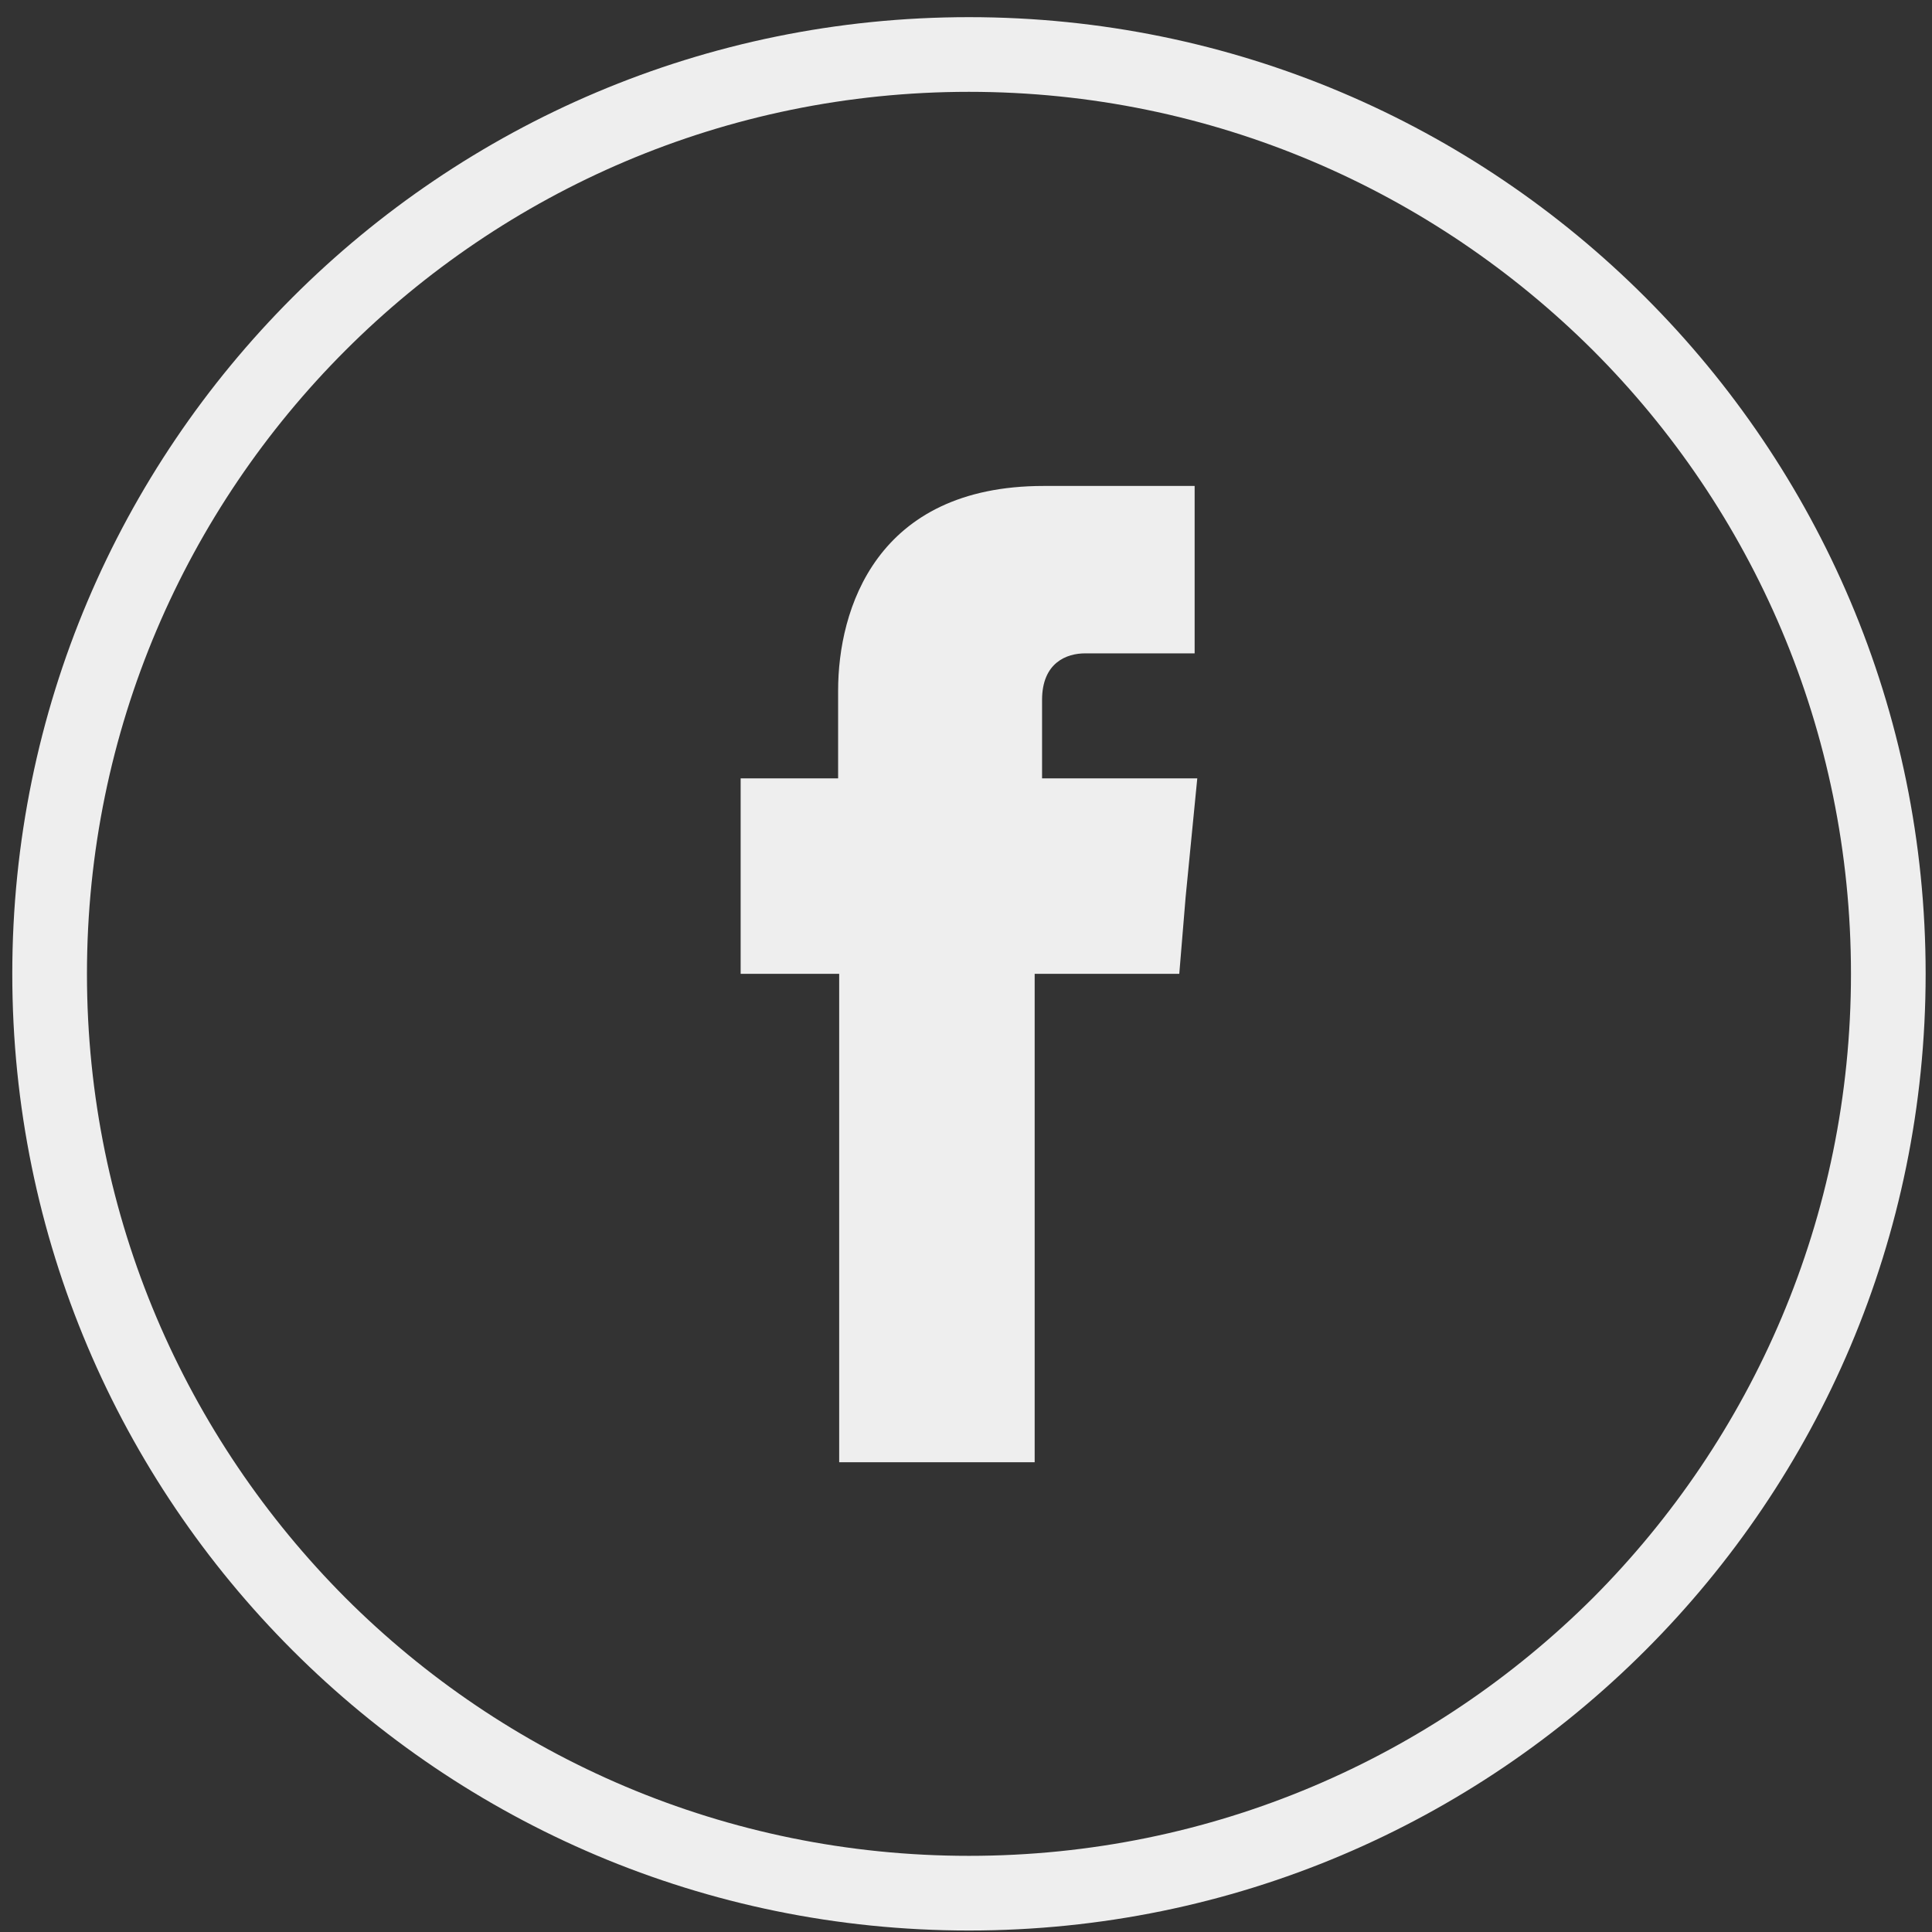
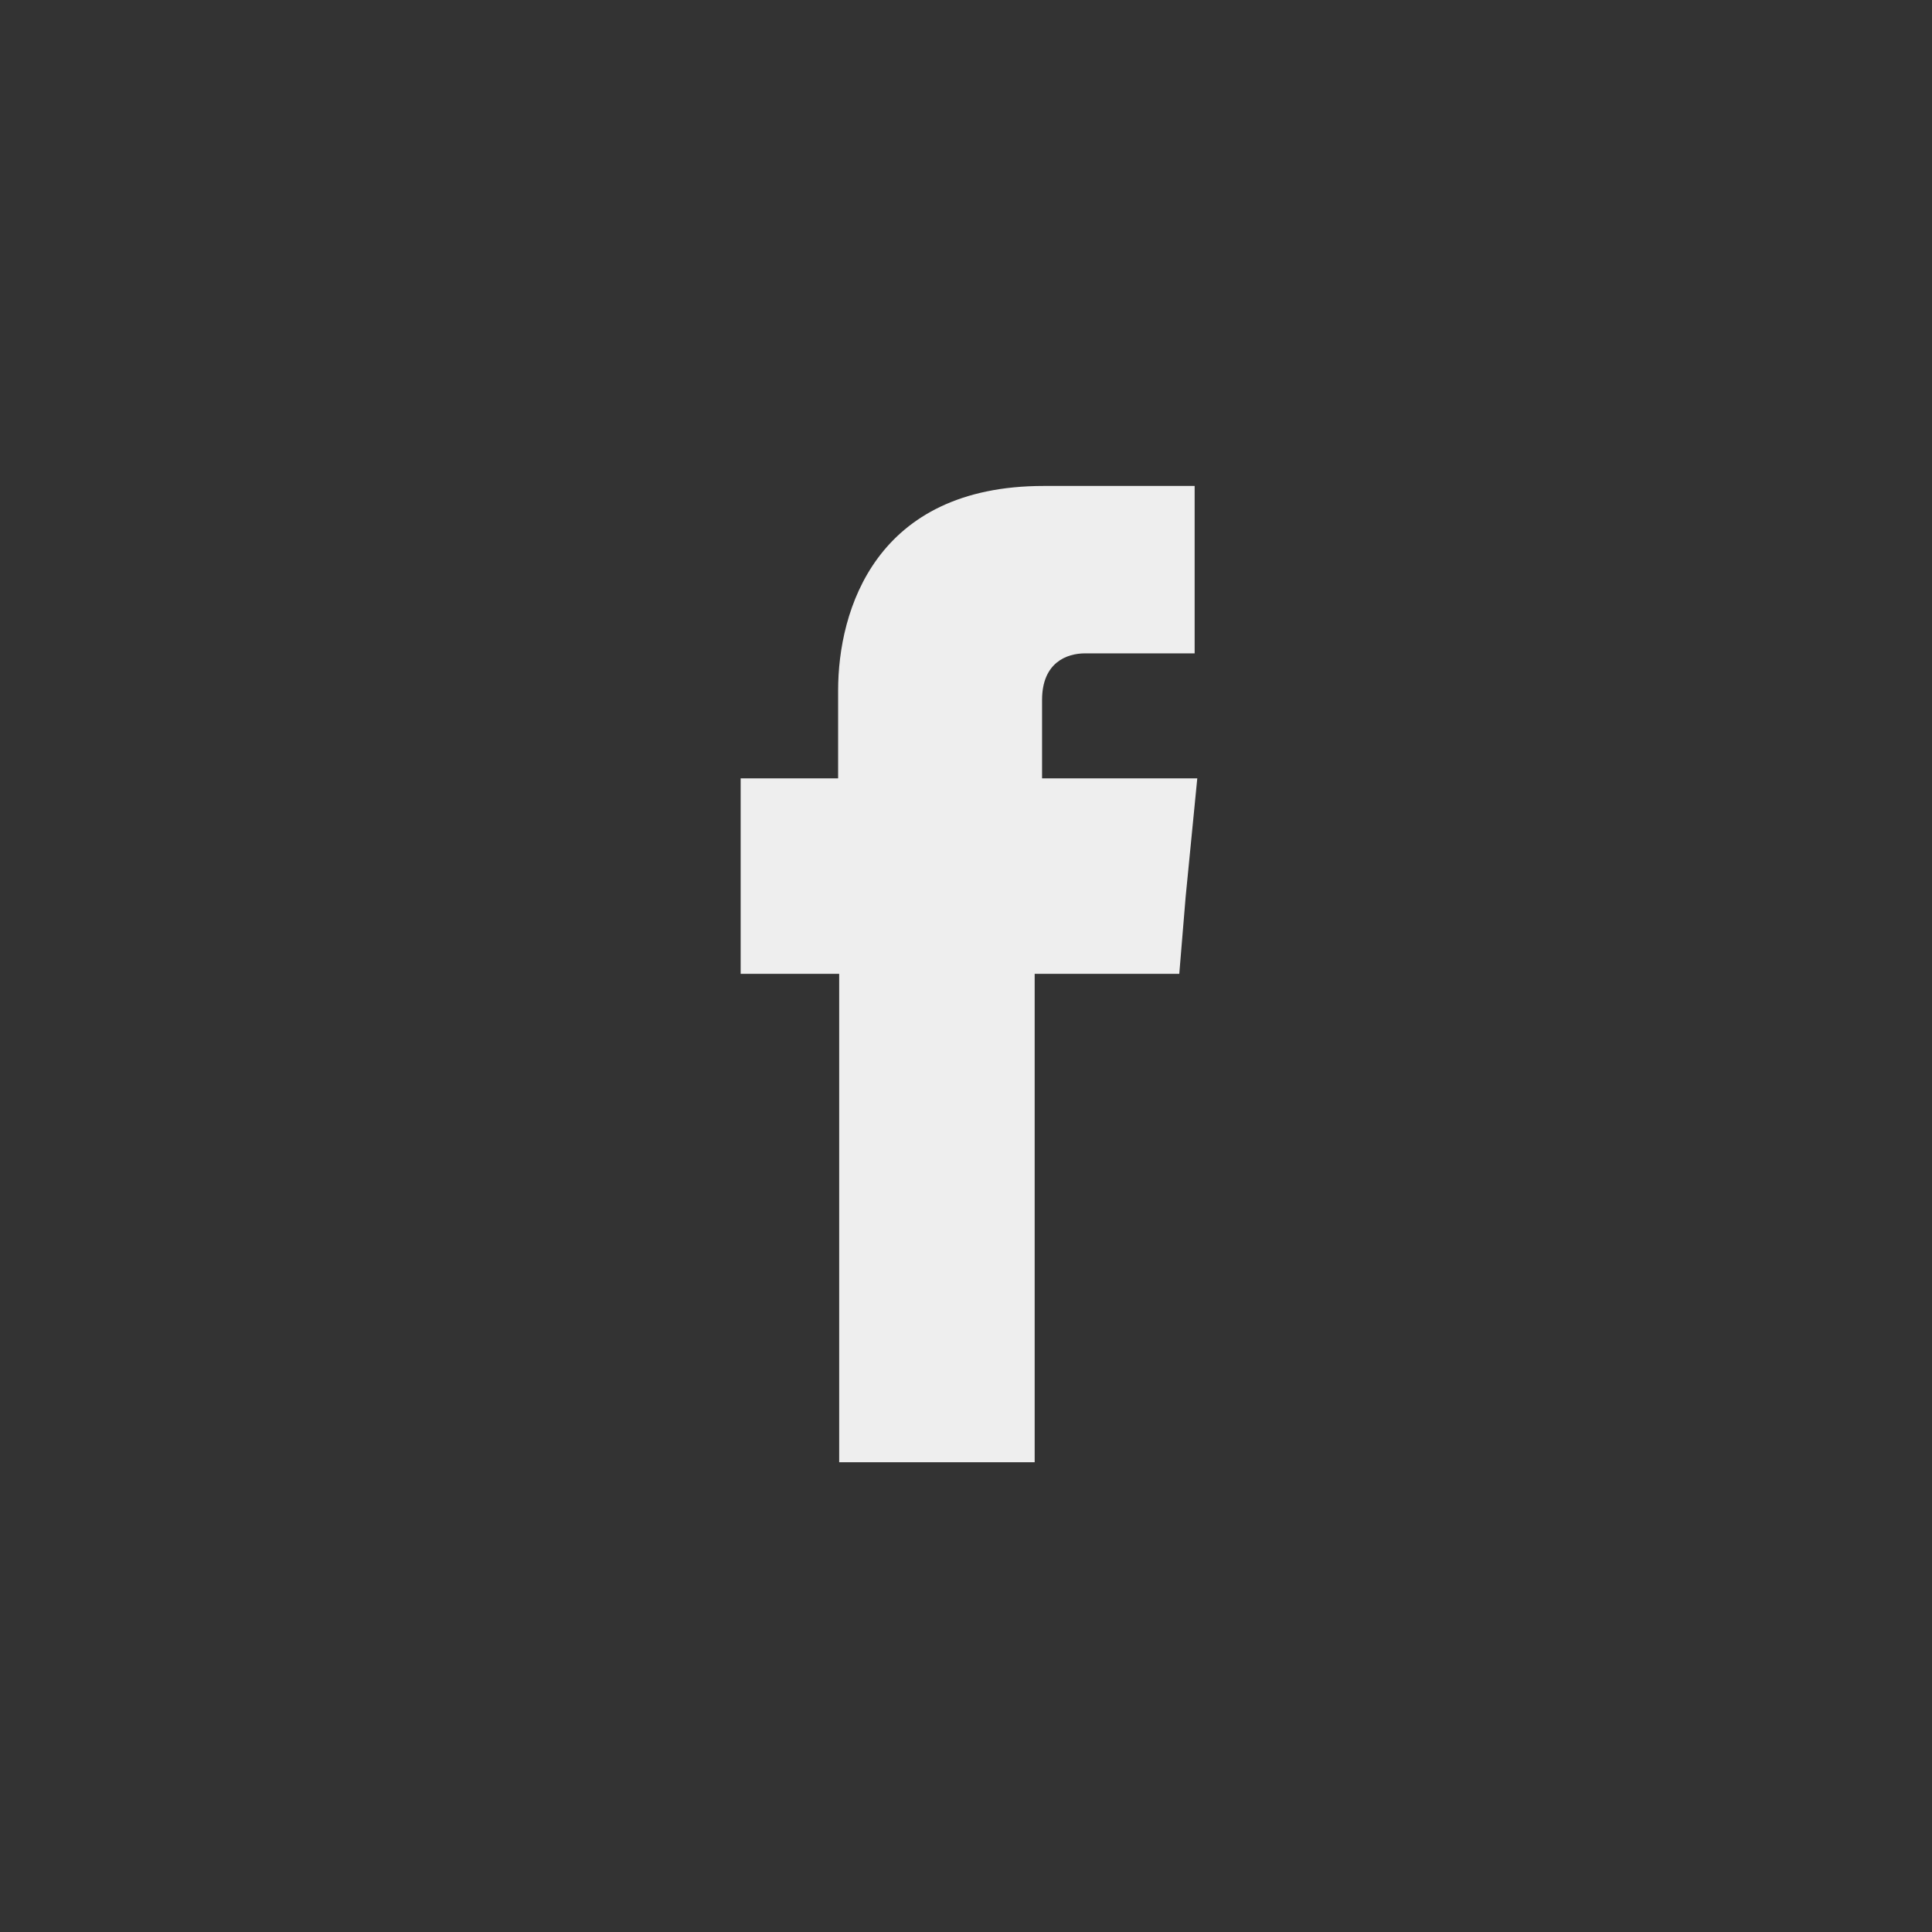
<svg xmlns="http://www.w3.org/2000/svg" width="100" height="100" viewBox="0 0 100 100">
  <rect x="0" y="0" width="100" height="100" fill="#333333" stroke="none" />
  <g fill="#EEE" fill-rule="evenodd">
-     <path d="M82.453,18.134 C74.172,9.881 62.766,4.753 50.153,4.753 C37.542,4.753 26.135,9.881 17.882,18.134 C9.628,26.387 4.501,37.793 4.501,50.406 C4.501,63.019 9.628,74.424 17.882,82.705 C26.135,90.958 37.542,96.058 50.153,96.058 C62.766,96.058 74.172,90.958 82.453,82.705 C90.706,74.424 95.806,63.019 95.806,50.406 C95.806,37.793 90.706,26.387 82.453,18.134 Z M50.153,0.888 C63.835,0.888 76.201,6.426 85.167,15.393 C94.133,24.359 99.671,36.724 99.671,50.406 C99.671,64.087 94.133,76.453 85.167,85.419 C76.201,94.385 63.835,99.923 50.153,99.923 C36.472,99.923 24.106,94.385 15.14,85.419 C6.174,76.453 0.636,64.087 0.636,50.406 C0.636,36.724 6.174,24.359 15.14,15.393 C24.106,6.426 36.472,0.888 50.153,0.888 Z" />
    <path d="M53.937,36.23 C53.937,34.284 55.226,33.818 56.159,33.818 C57.063,33.818 61.834,33.818 61.834,33.818 L61.834,25.153 L54.02,25.153 C45.328,25.153 43.381,31.569 43.381,35.737 L43.381,40.288 L38.336,40.288 L38.336,50.406 L43.436,50.406 C43.436,61.894 43.436,75.686 43.436,75.686 L53.554,75.686 C53.554,75.686 53.554,61.702 53.554,50.406 L61.039,50.406 L61.368,46.43 L61.971,40.288 L53.937,40.288 L53.937,36.23 Z" />
  </g>
</svg>